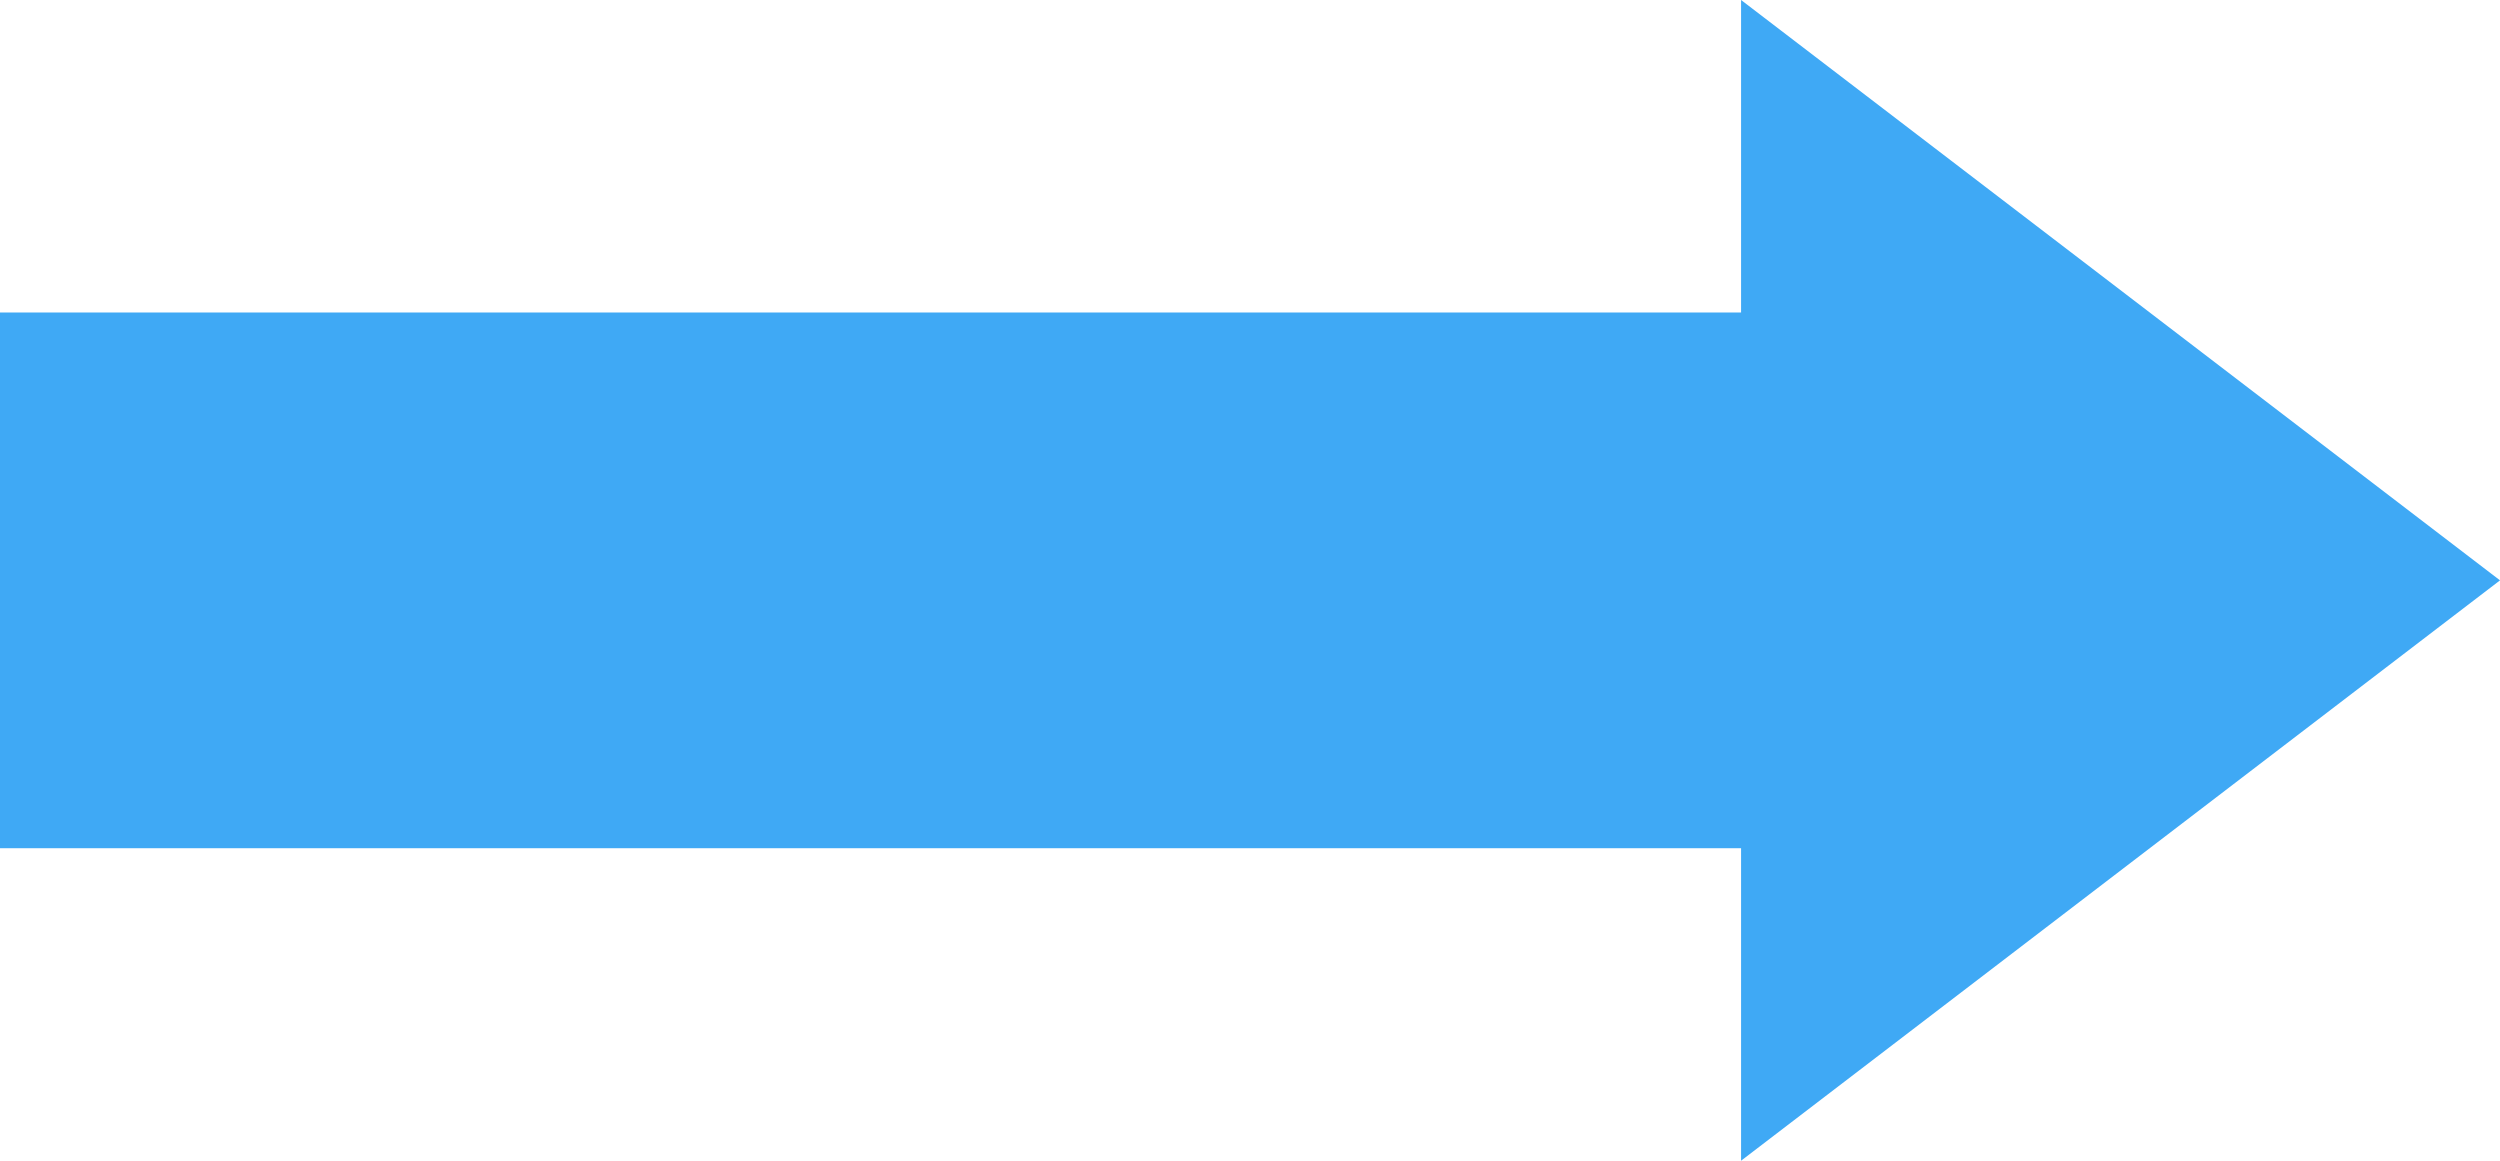
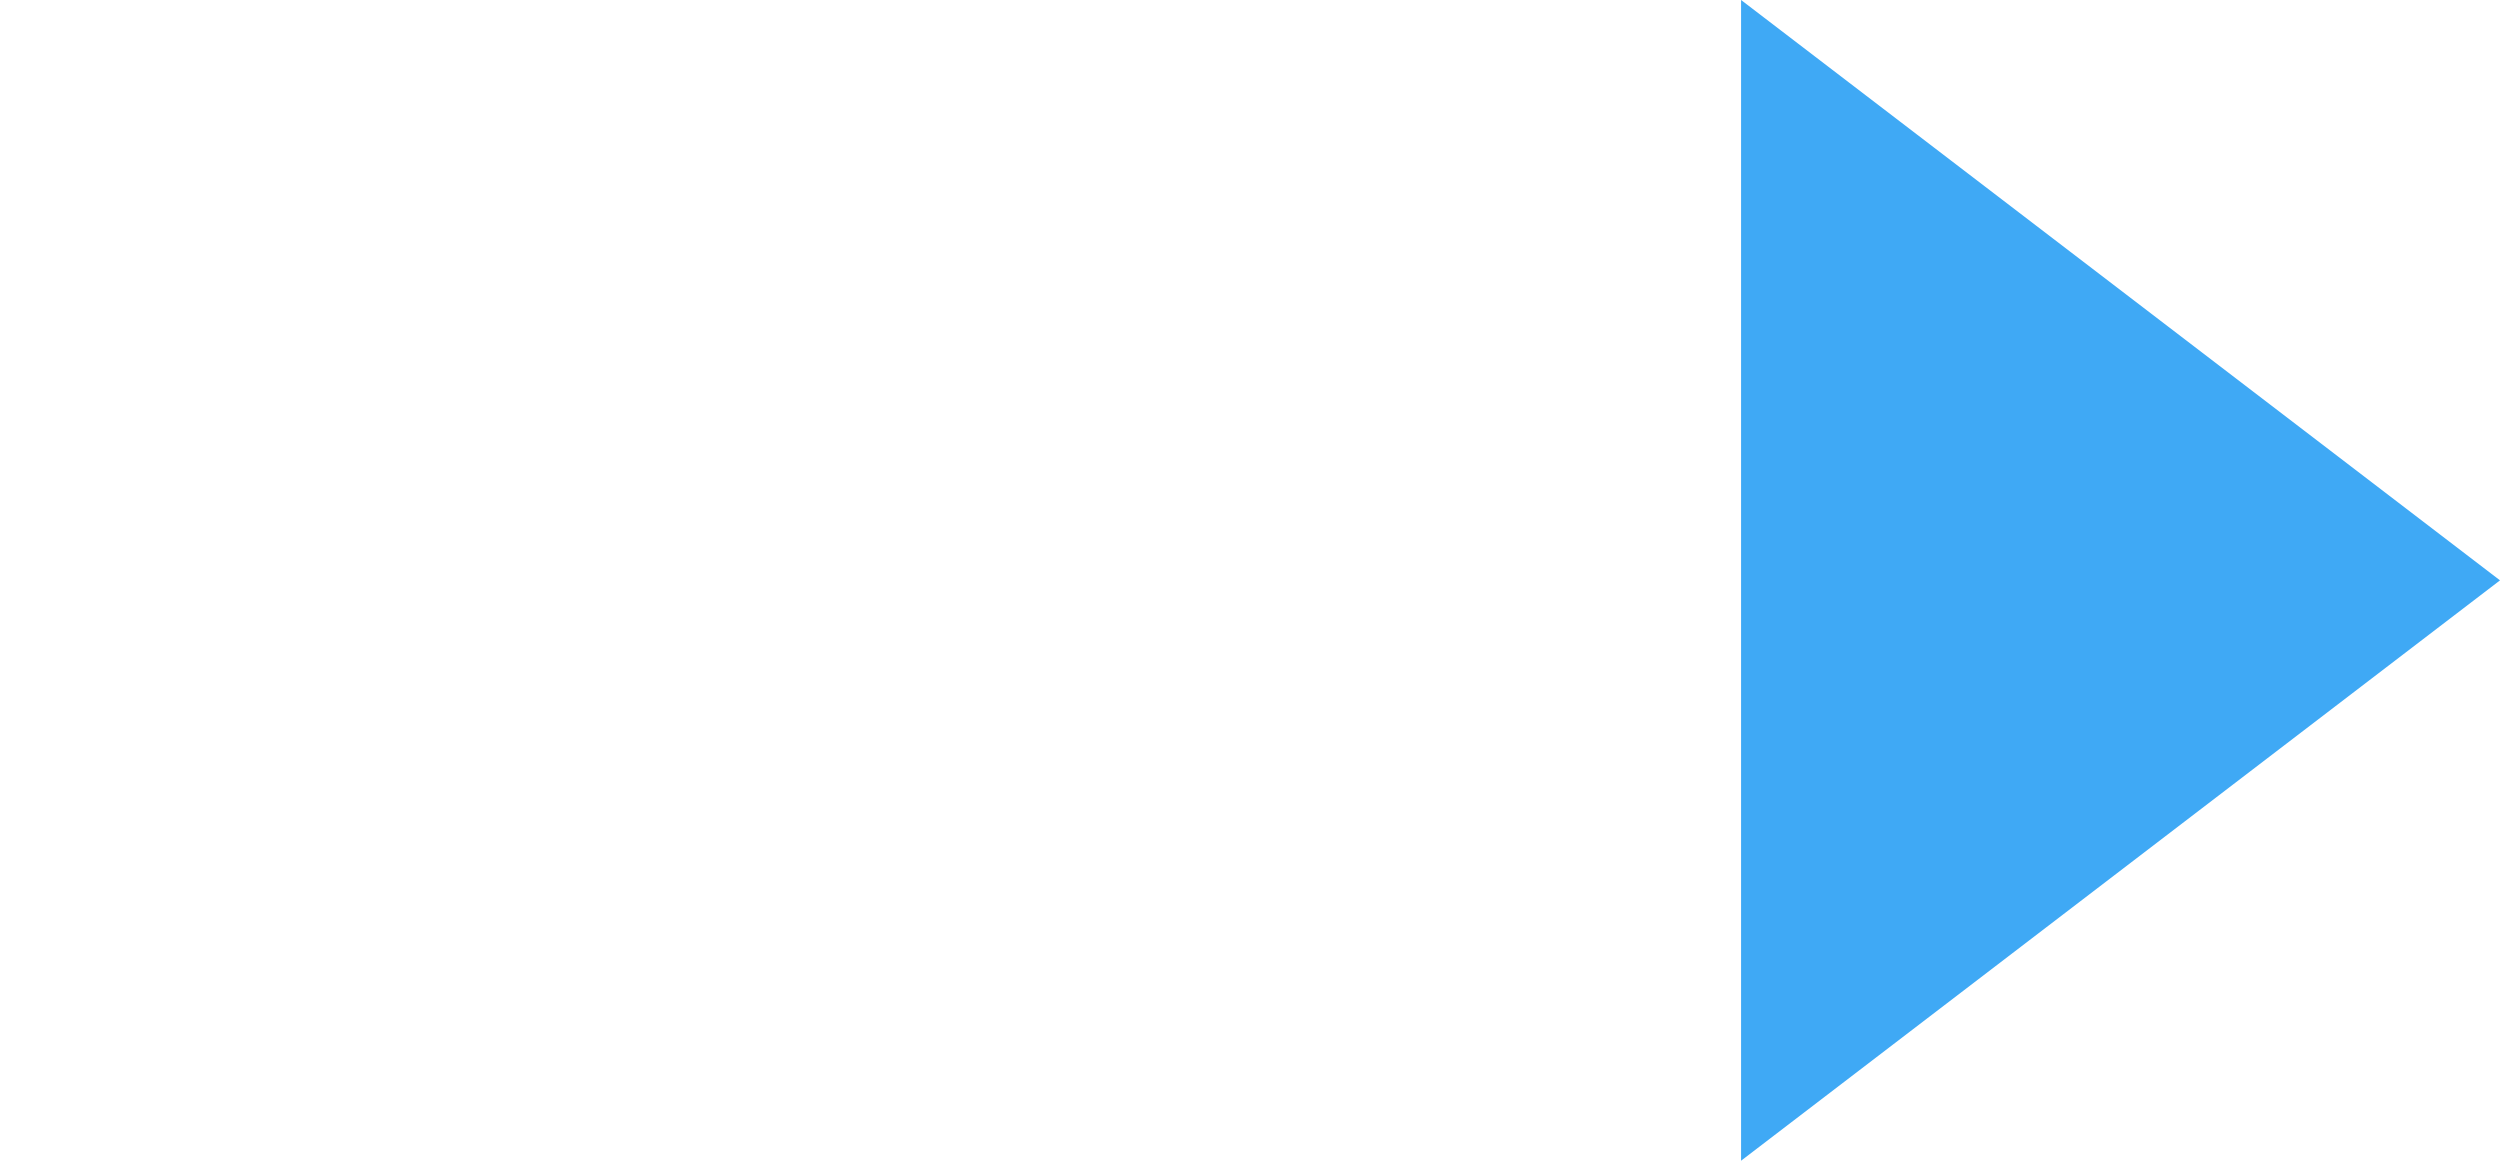
<svg xmlns="http://www.w3.org/2000/svg" width="56" height="26" viewBox="0 0 56 26">
  <defs>
    <style>.a{fill:#3fa9f5;}</style>
  </defs>
  <g transform="translate(-907 -1175.084)">
    <g transform="translate(907 1175.084)">
      <g transform="translate(0 7)">
-         <rect class="a" width="46" height="12" />
-       </g>
+         </g>
      <path class="a" d="M13,0,26,17H0Z" transform="translate(56) rotate(90)" />
    </g>
  </g>
</svg>